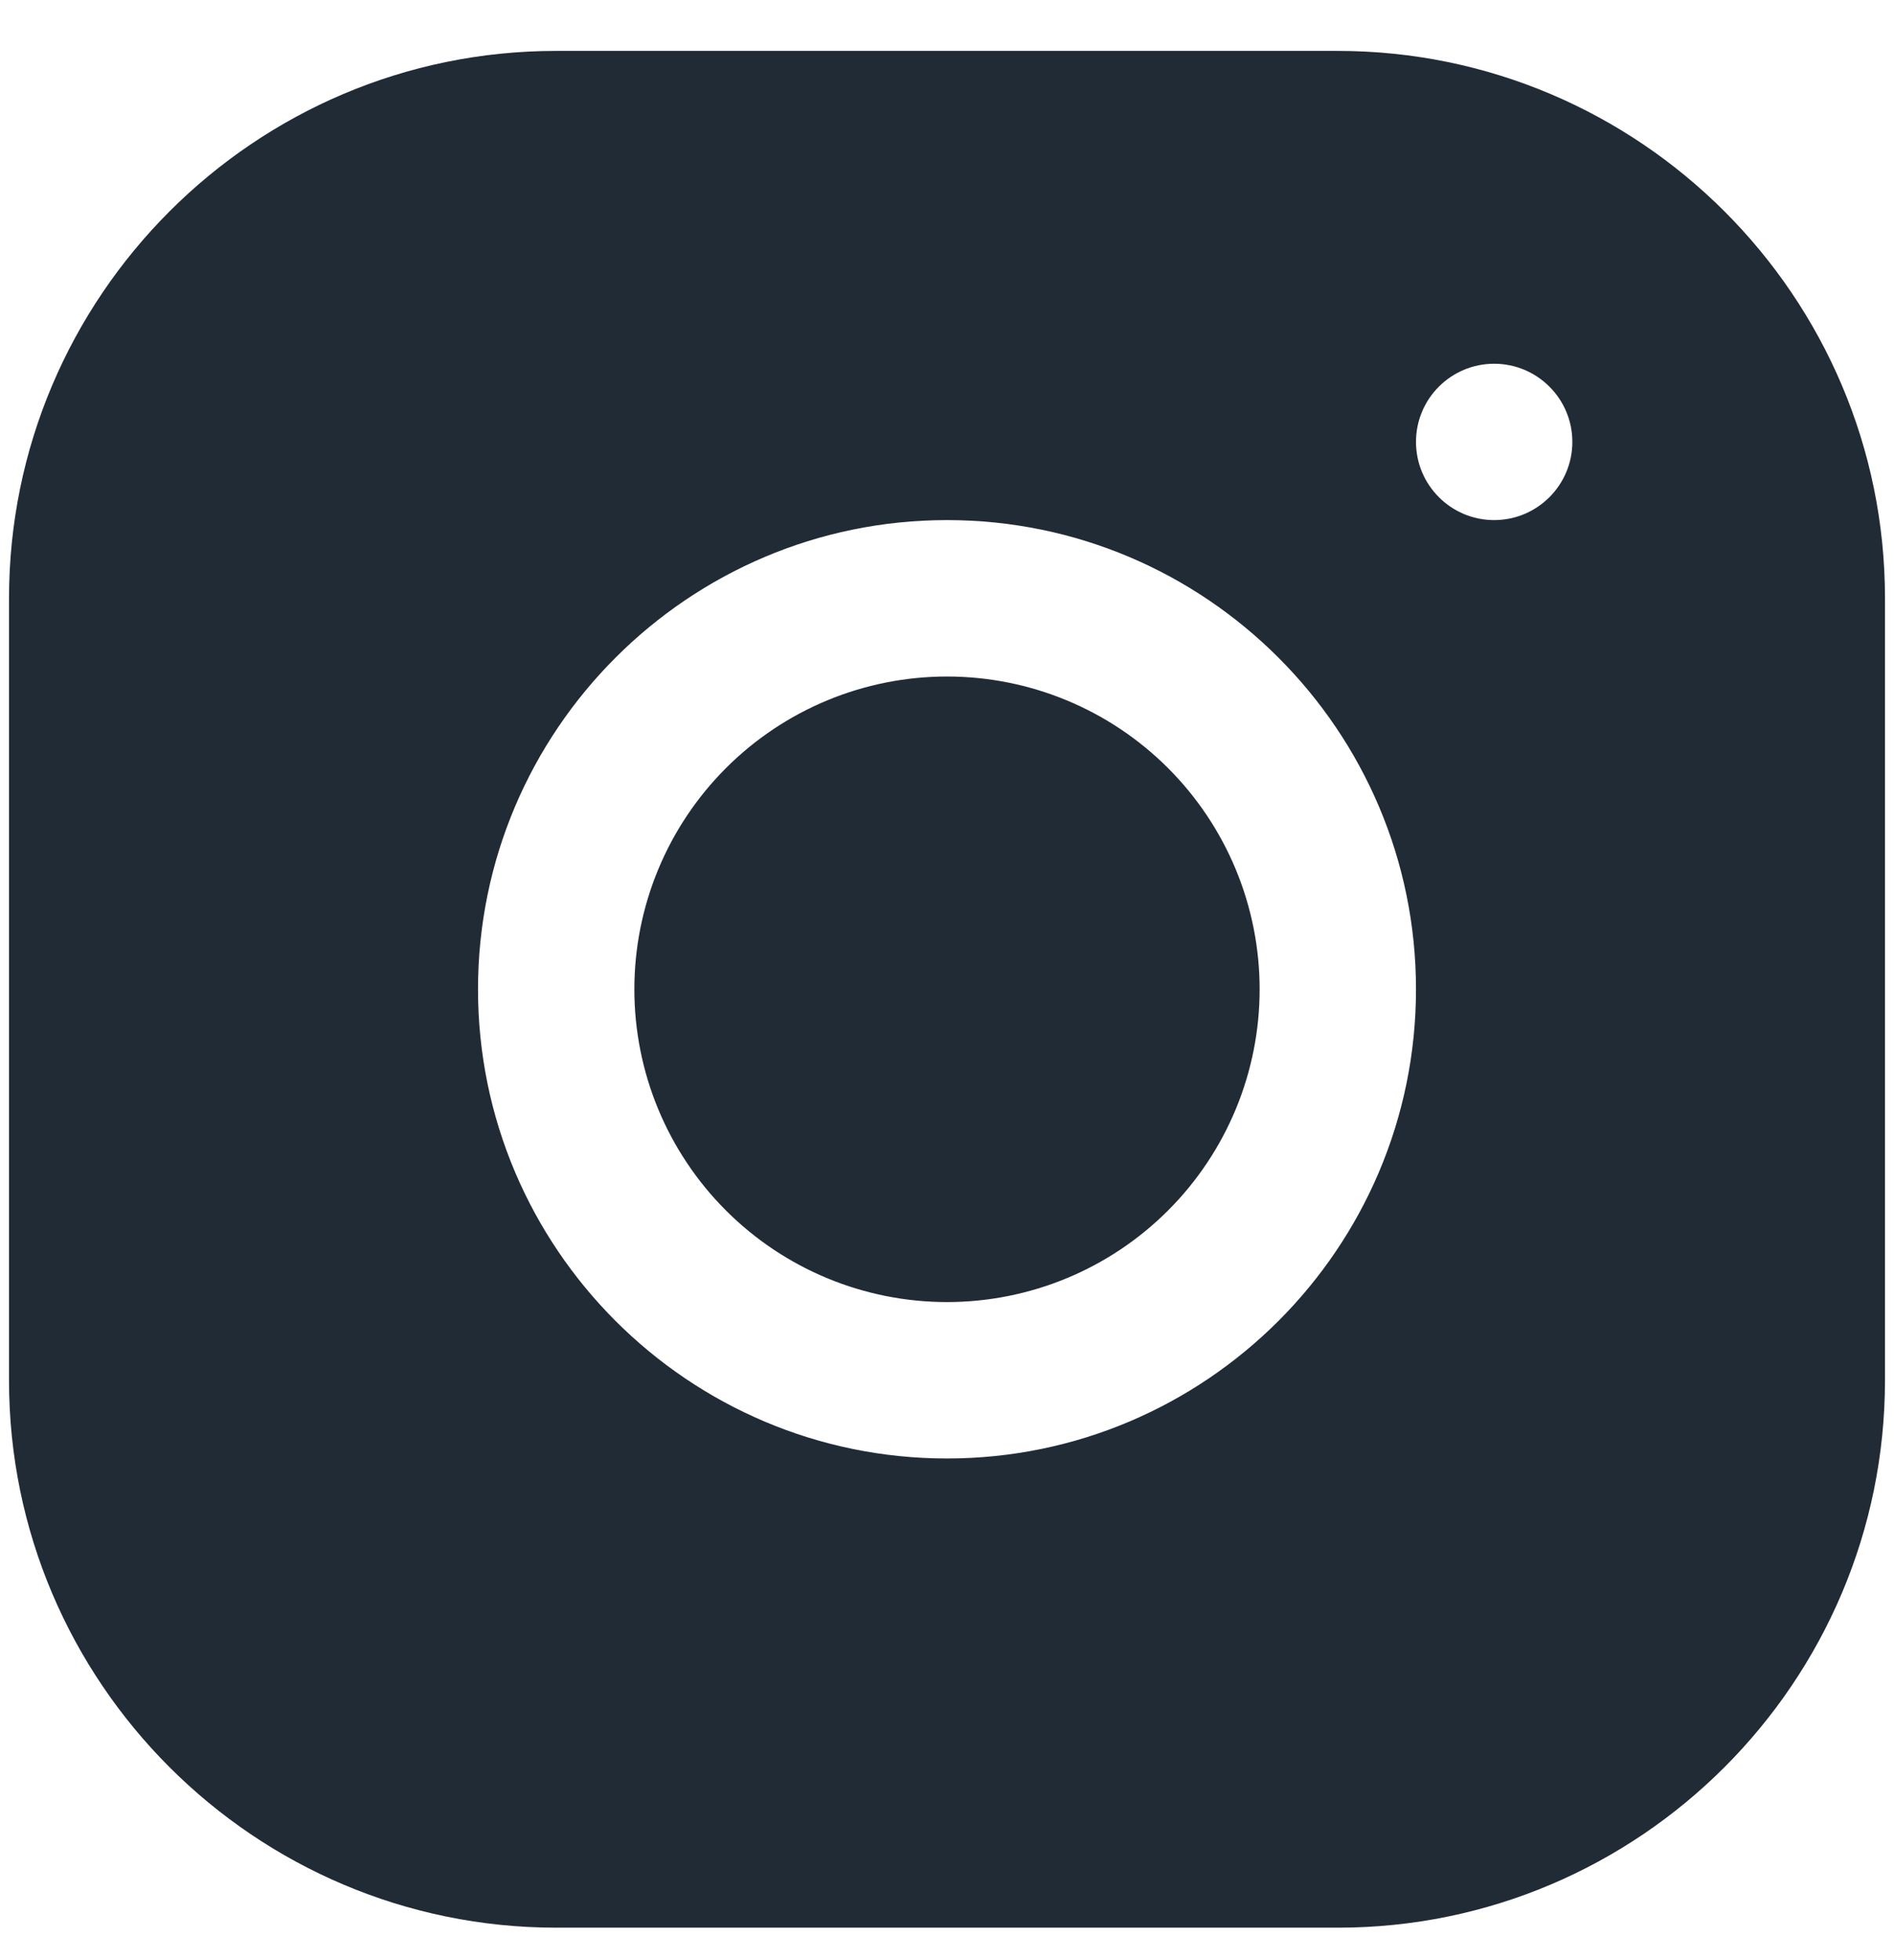
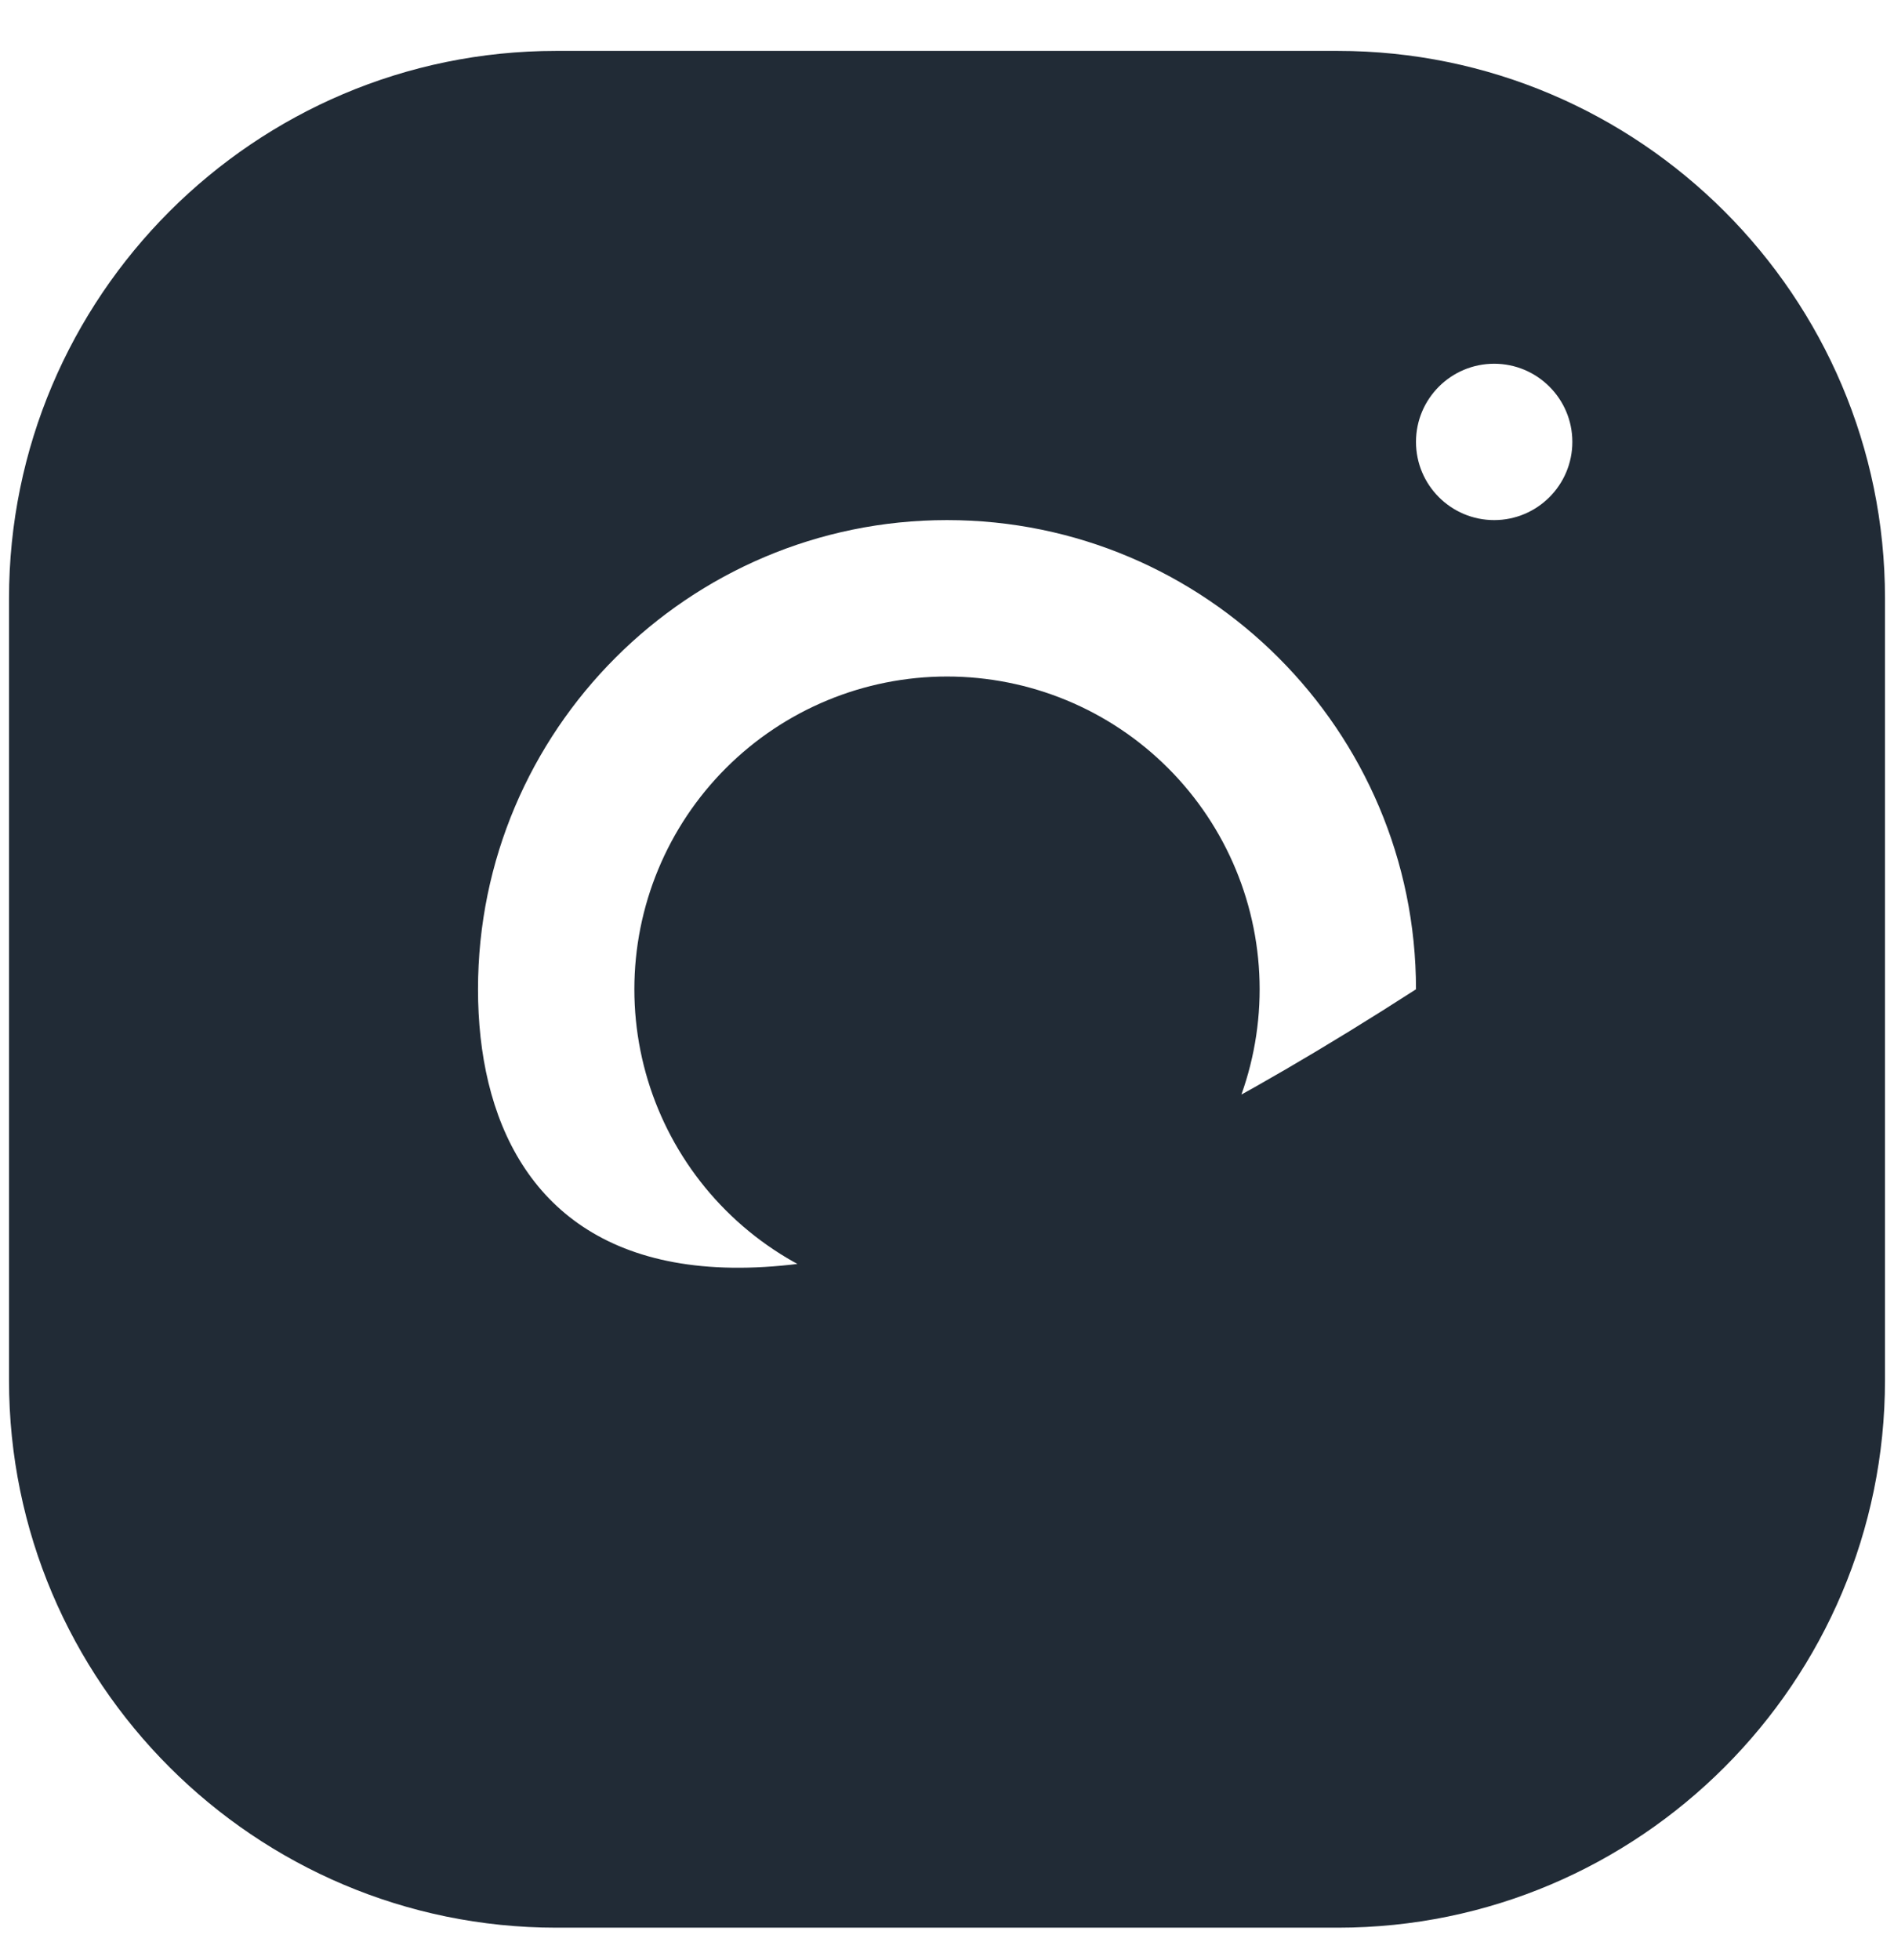
<svg xmlns="http://www.w3.org/2000/svg" width="29" height="30" viewBox="0 0 29 30" fill="none">
-   <path d="M8.514 0.779C3.895 0.779 0.138 4.54 0.138 9.159V21.127C0.138 25.746 3.899 29.503 8.518 29.503H20.486C25.105 29.503 28.862 25.742 28.862 21.123V9.155C28.862 4.536 25.101 0.779 20.482 0.779H8.514ZM22.878 5.567C23.538 5.567 24.075 6.103 24.075 6.763C24.075 7.424 23.538 7.96 22.878 7.96C22.217 7.96 21.681 7.424 21.681 6.763C21.681 6.103 22.217 5.567 22.878 5.567ZM14.5 7.96C18.46 7.96 21.681 11.181 21.681 15.141C21.681 19.101 18.46 22.322 14.5 22.322C10.54 22.322 7.319 19.101 7.319 15.141C7.319 11.181 10.54 7.96 14.5 7.96ZM14.5 10.354C13.23 10.354 12.013 10.858 11.115 11.756C10.217 12.654 9.713 13.871 9.713 15.141C9.713 16.411 10.217 17.628 11.115 18.526C12.013 19.424 13.23 19.928 14.5 19.928C15.77 19.928 16.987 19.424 17.885 18.526C18.783 17.628 19.287 16.411 19.287 15.141C19.287 13.871 18.783 12.654 17.885 11.756C16.987 10.858 15.77 10.354 14.5 10.354Z" fill="#212B36" />
+   <path d="M8.514 0.779C3.895 0.779 0.138 4.54 0.138 9.159V21.127C0.138 25.746 3.899 29.503 8.518 29.503H20.486C25.105 29.503 28.862 25.742 28.862 21.123V9.155C28.862 4.536 25.101 0.779 20.482 0.779H8.514ZM22.878 5.567C23.538 5.567 24.075 6.103 24.075 6.763C24.075 7.424 23.538 7.96 22.878 7.96C22.217 7.96 21.681 7.424 21.681 6.763C21.681 6.103 22.217 5.567 22.878 5.567ZM14.5 7.96C18.46 7.96 21.681 11.181 21.681 15.141C10.54 22.322 7.319 19.101 7.319 15.141C7.319 11.181 10.54 7.96 14.5 7.96ZM14.5 10.354C13.23 10.354 12.013 10.858 11.115 11.756C10.217 12.654 9.713 13.871 9.713 15.141C9.713 16.411 10.217 17.628 11.115 18.526C12.013 19.424 13.23 19.928 14.5 19.928C15.77 19.928 16.987 19.424 17.885 18.526C18.783 17.628 19.287 16.411 19.287 15.141C19.287 13.871 18.783 12.654 17.885 11.756C16.987 10.858 15.77 10.354 14.5 10.354Z" fill="#212B36" />
</svg>